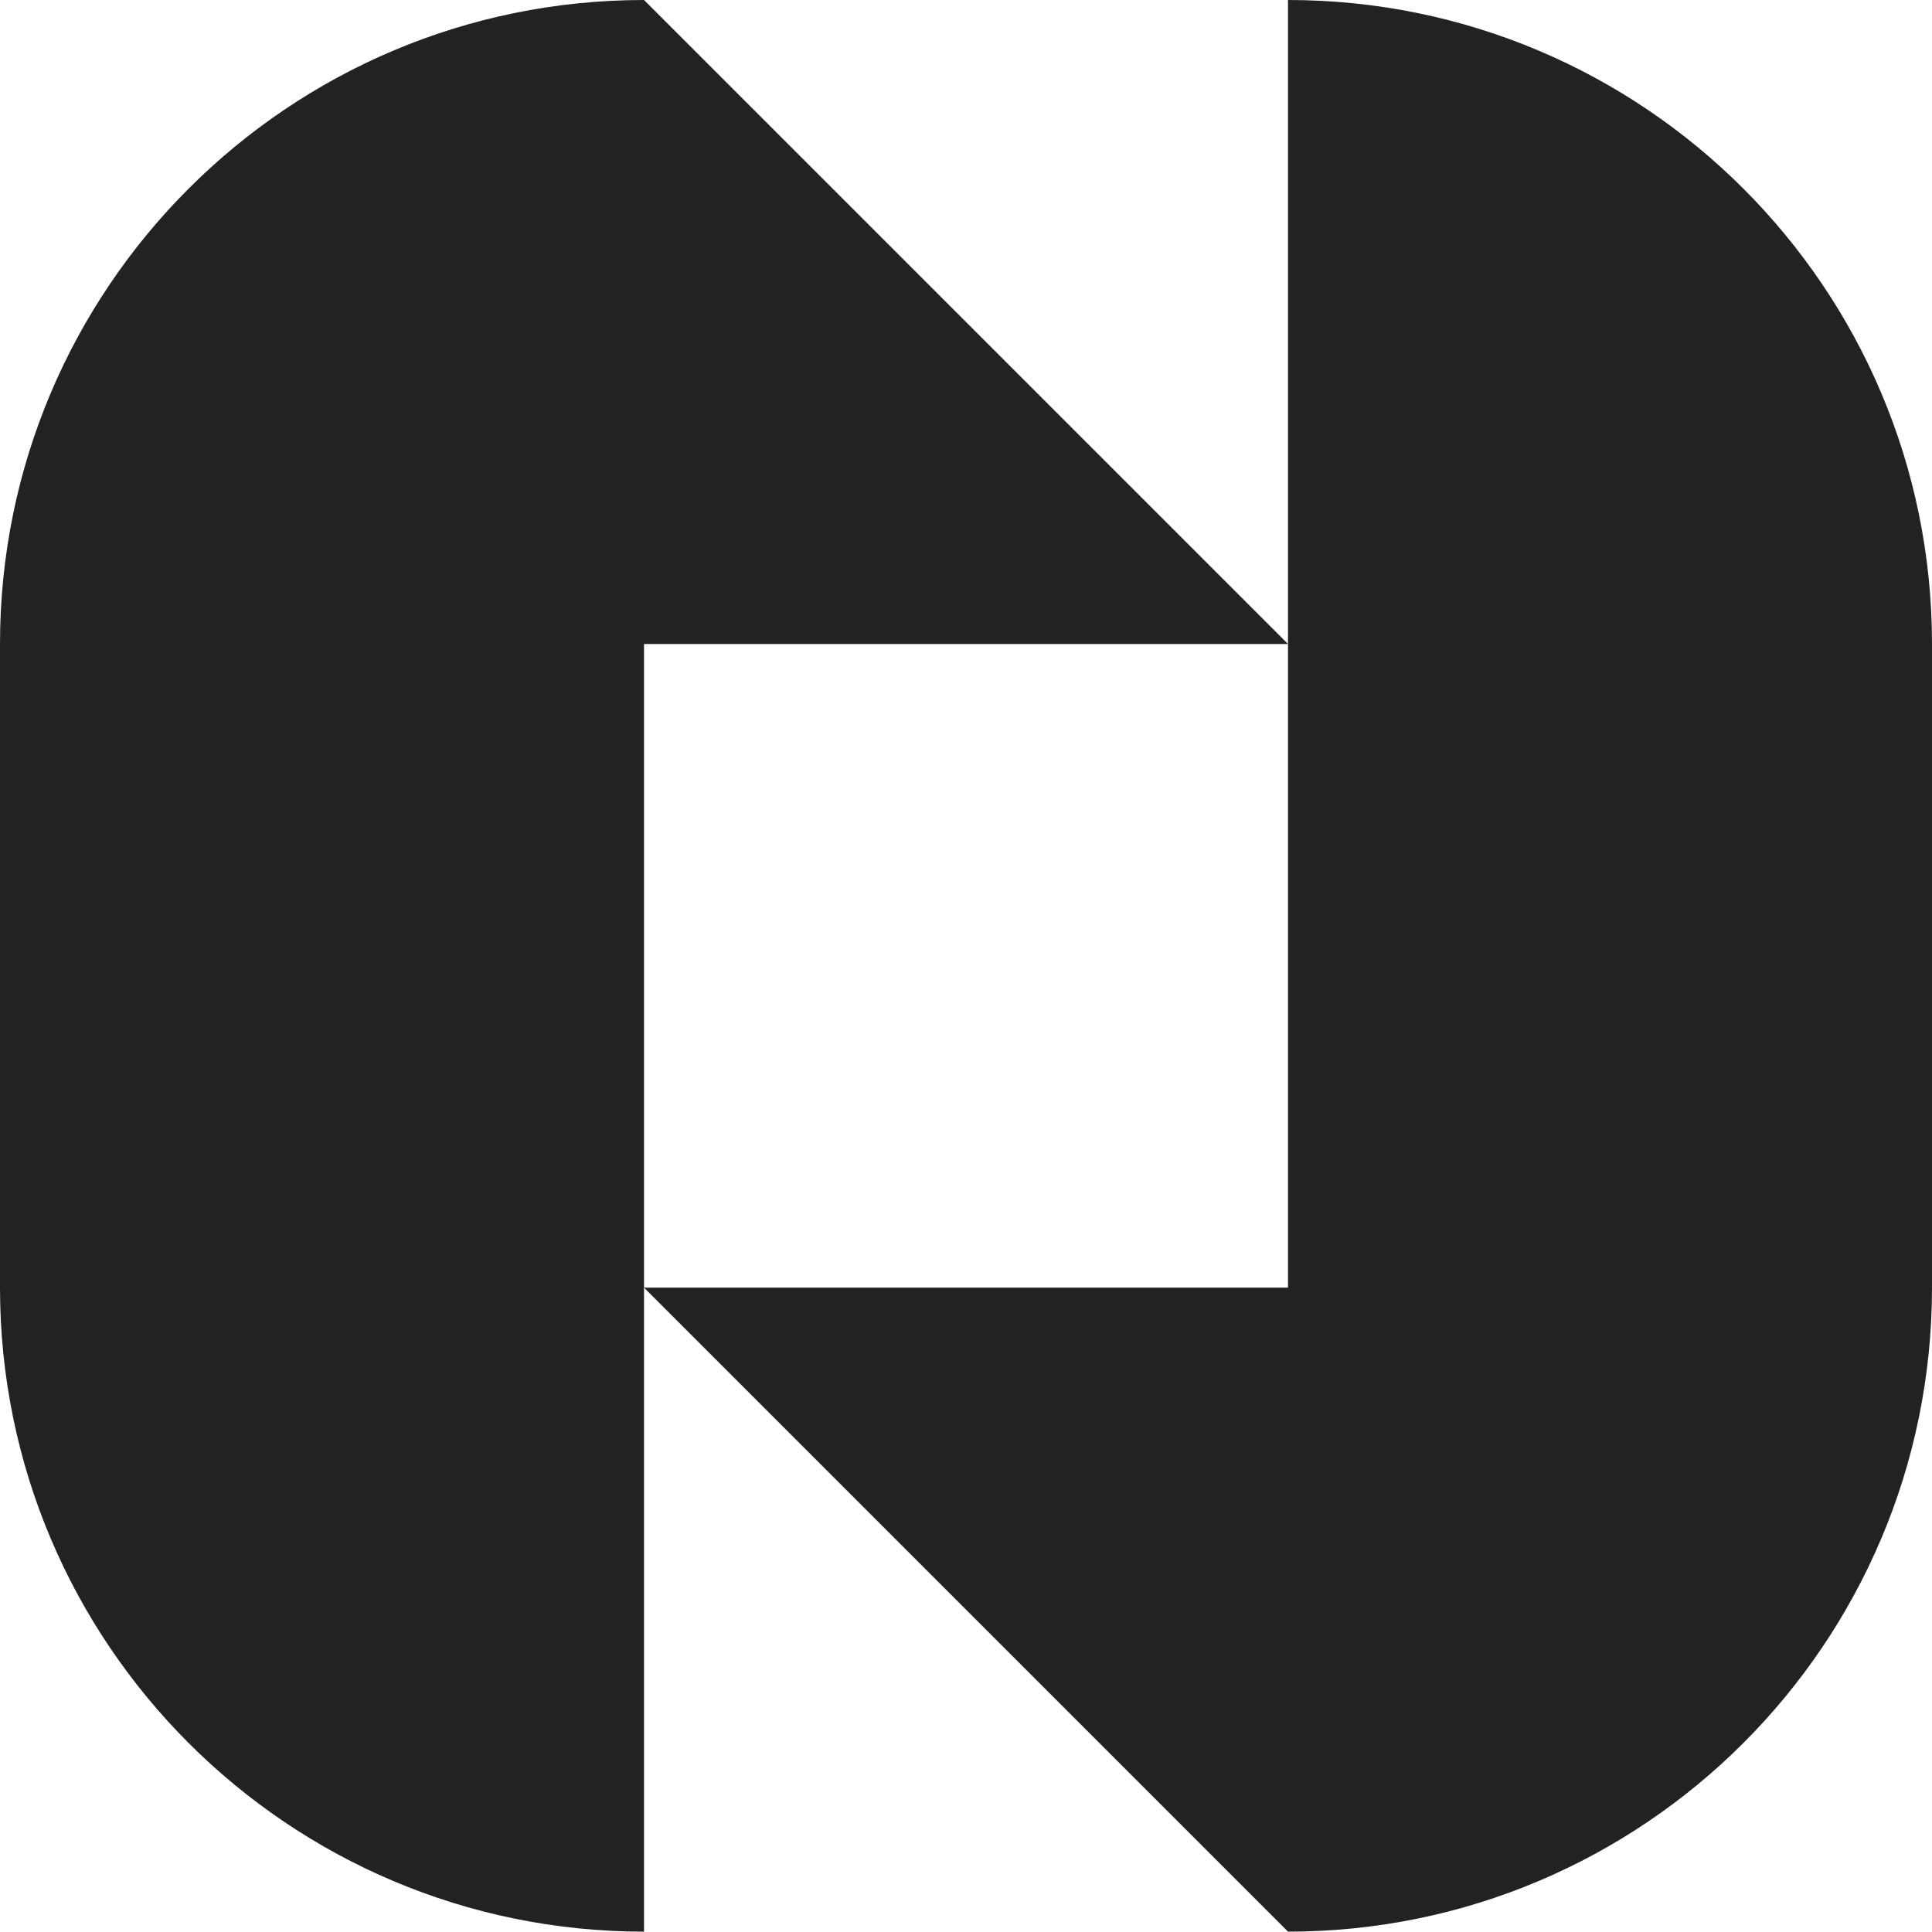
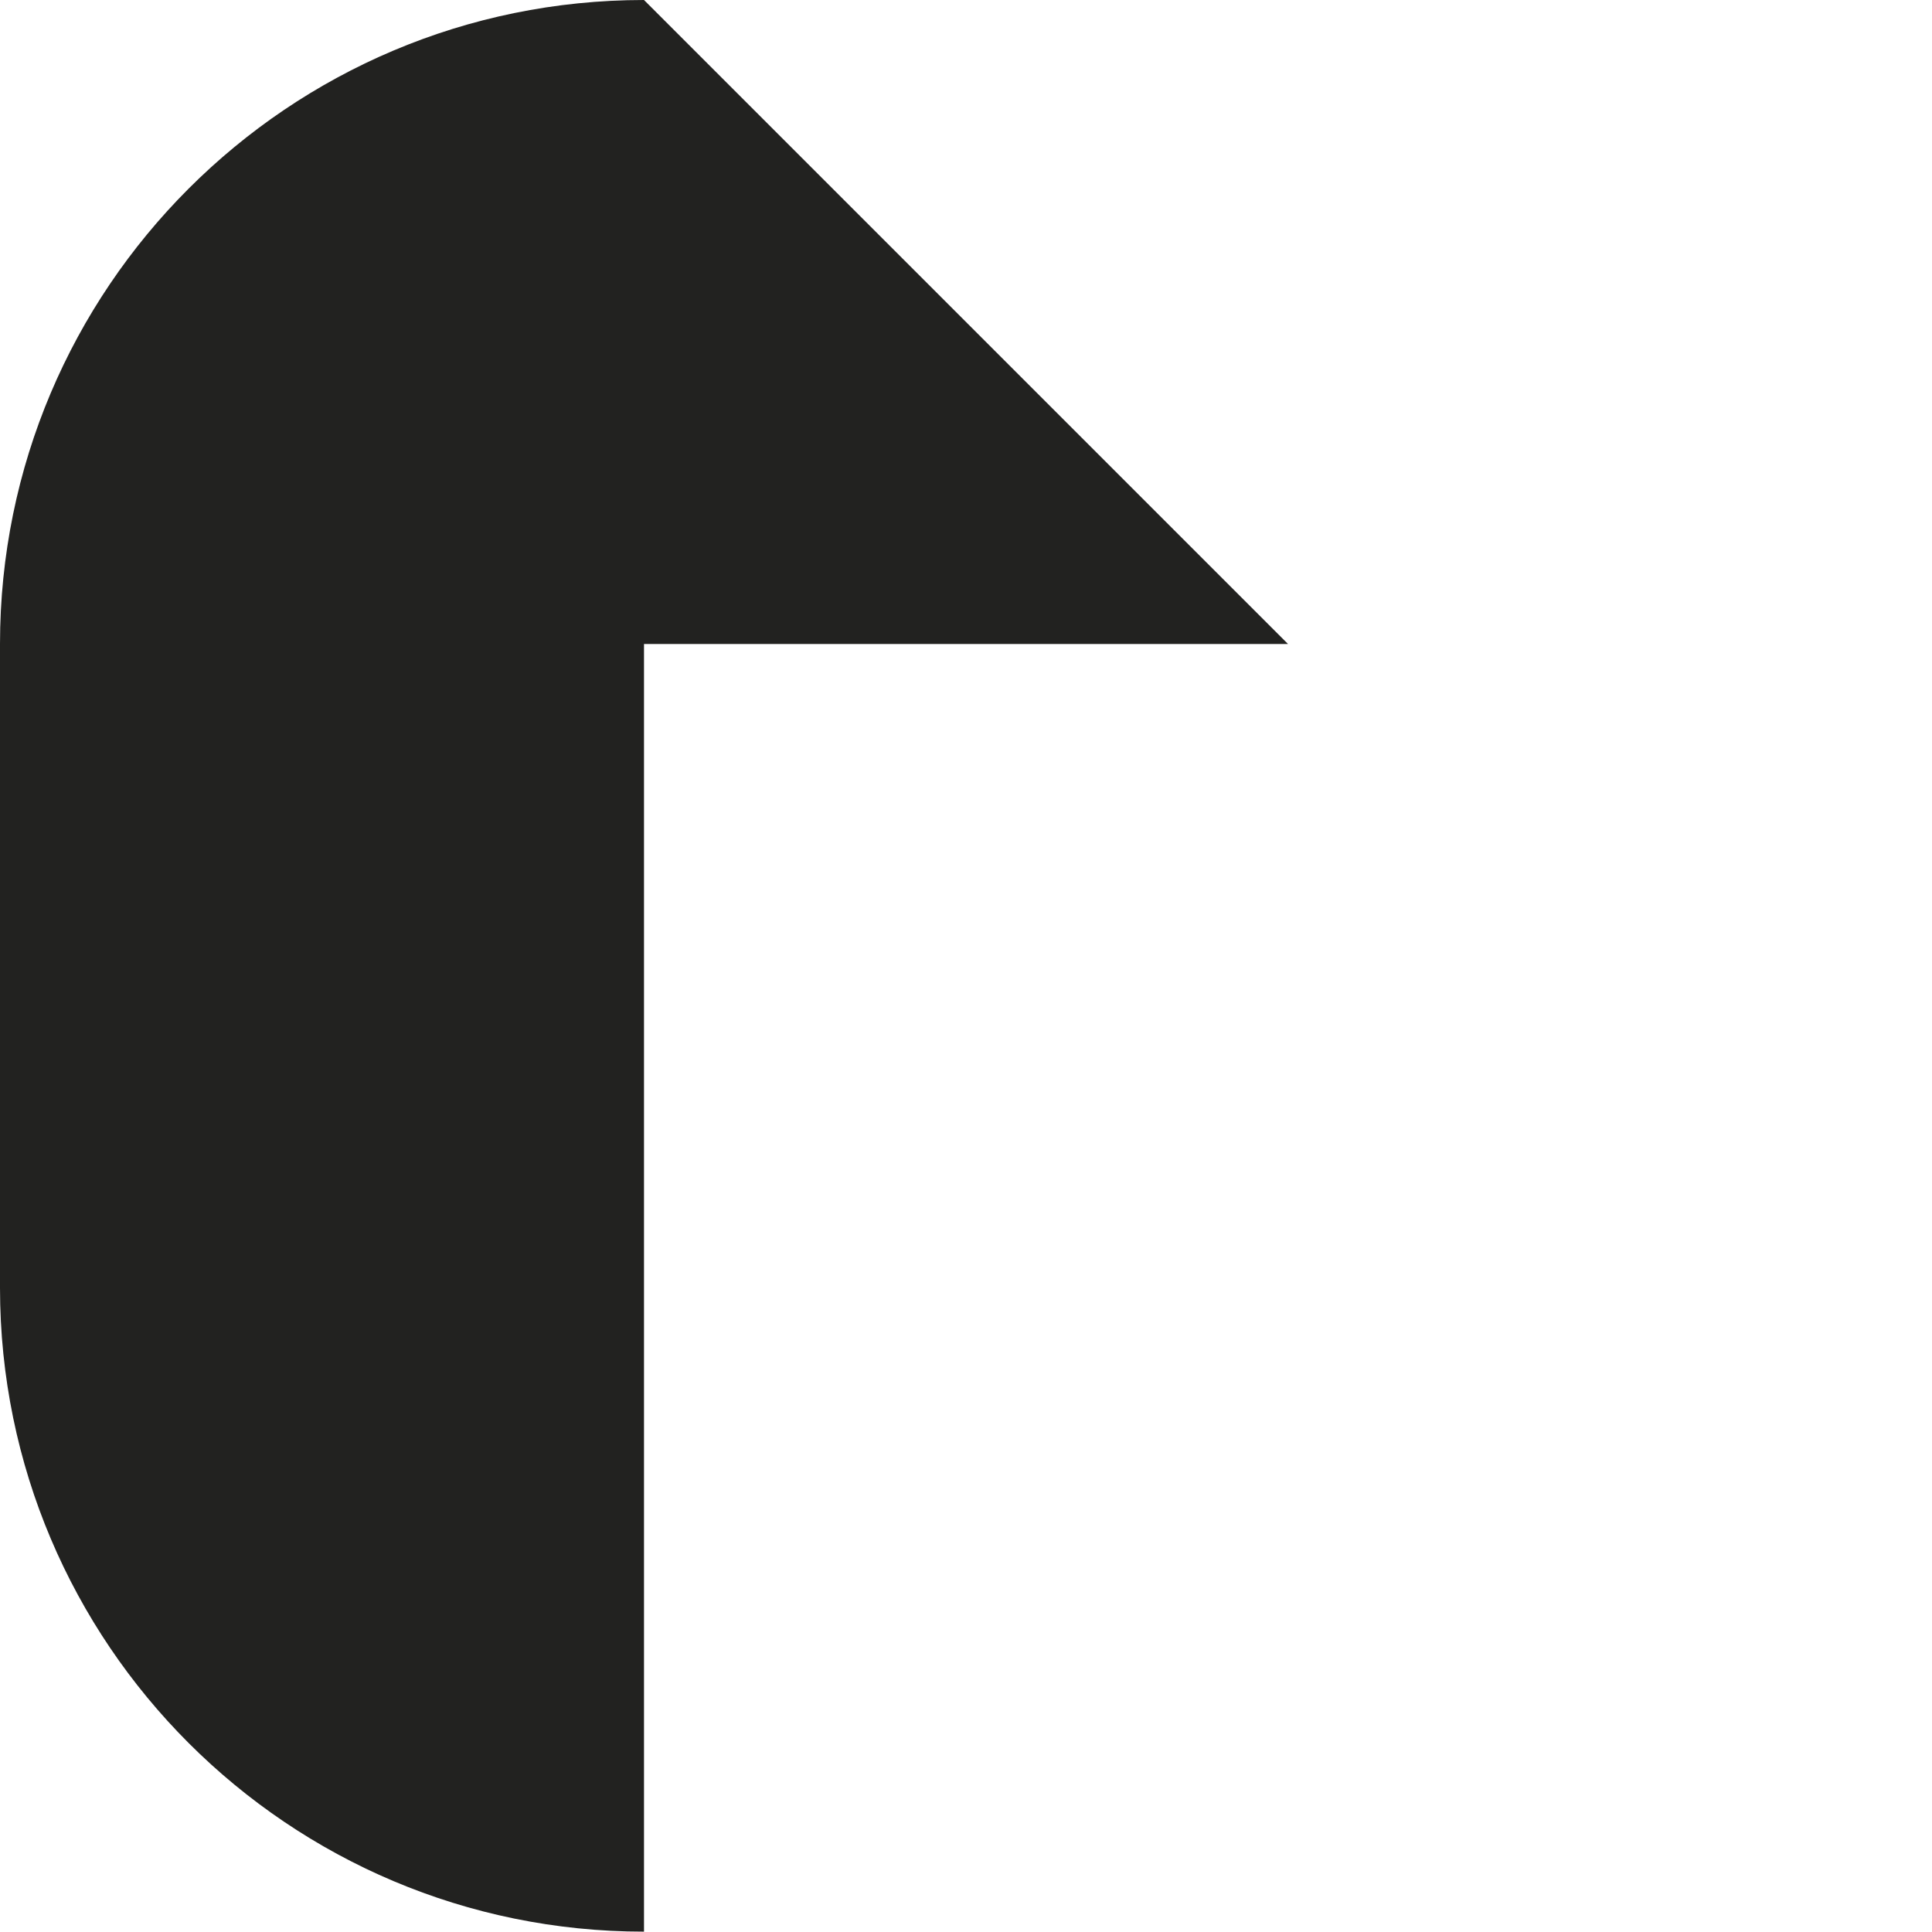
<svg xmlns="http://www.w3.org/2000/svg" id="Camada_2" data-name="Camada 2" viewBox="0 0 378.84 378.77">
  <defs>
    <style>      .cls-1 {        fill: #222220;      }    </style>
  </defs>
  <g id="Camada_1-2" data-name="Camada 1">
    <path class="cls-1" d="M252.56,126.28h-126.28v252.49C56.56,378.77.04,322.27,0,252.56v-126.28C0,56.54,56.54,0,126.28,0l126.28,126.28Z" />
-     <path class="cls-1" d="M378.84,126.2v126.28c0,69.75-56.54,126.29-126.28,126.29l-126.28-126.28h126.28V0c69.71,0,126.24,56.5,126.28,126.2Z" />
  </g>
</svg>